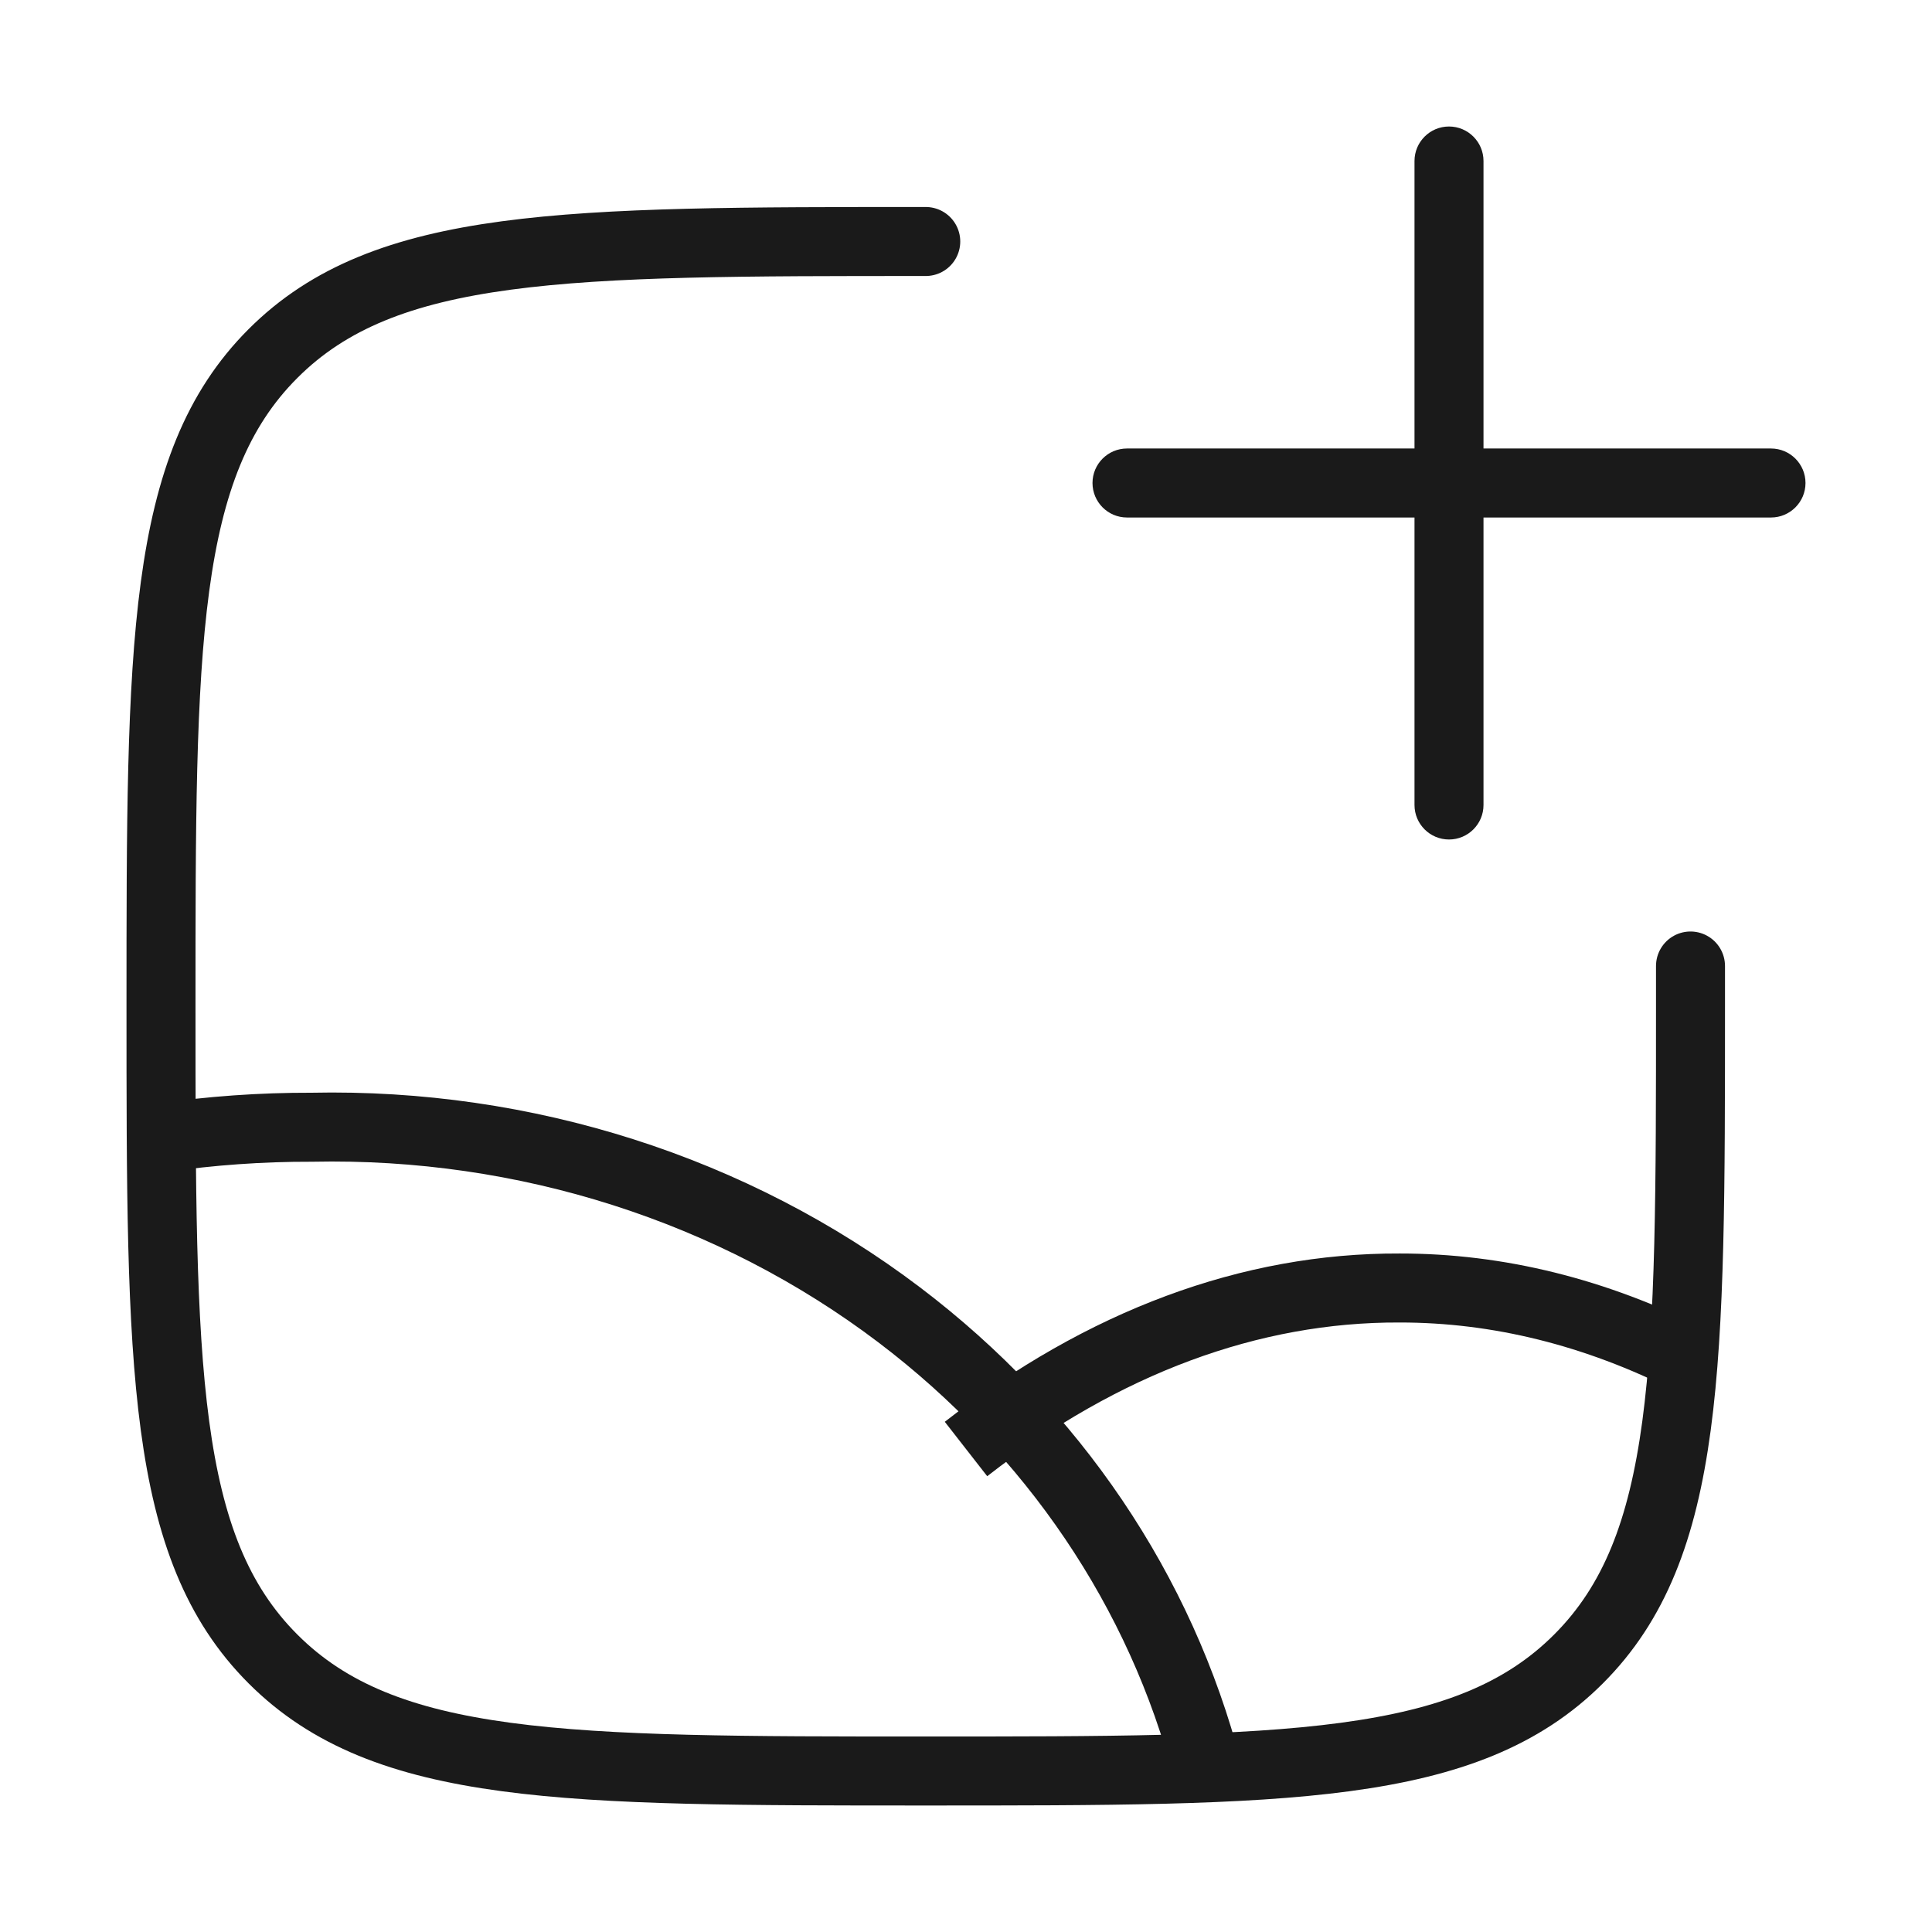
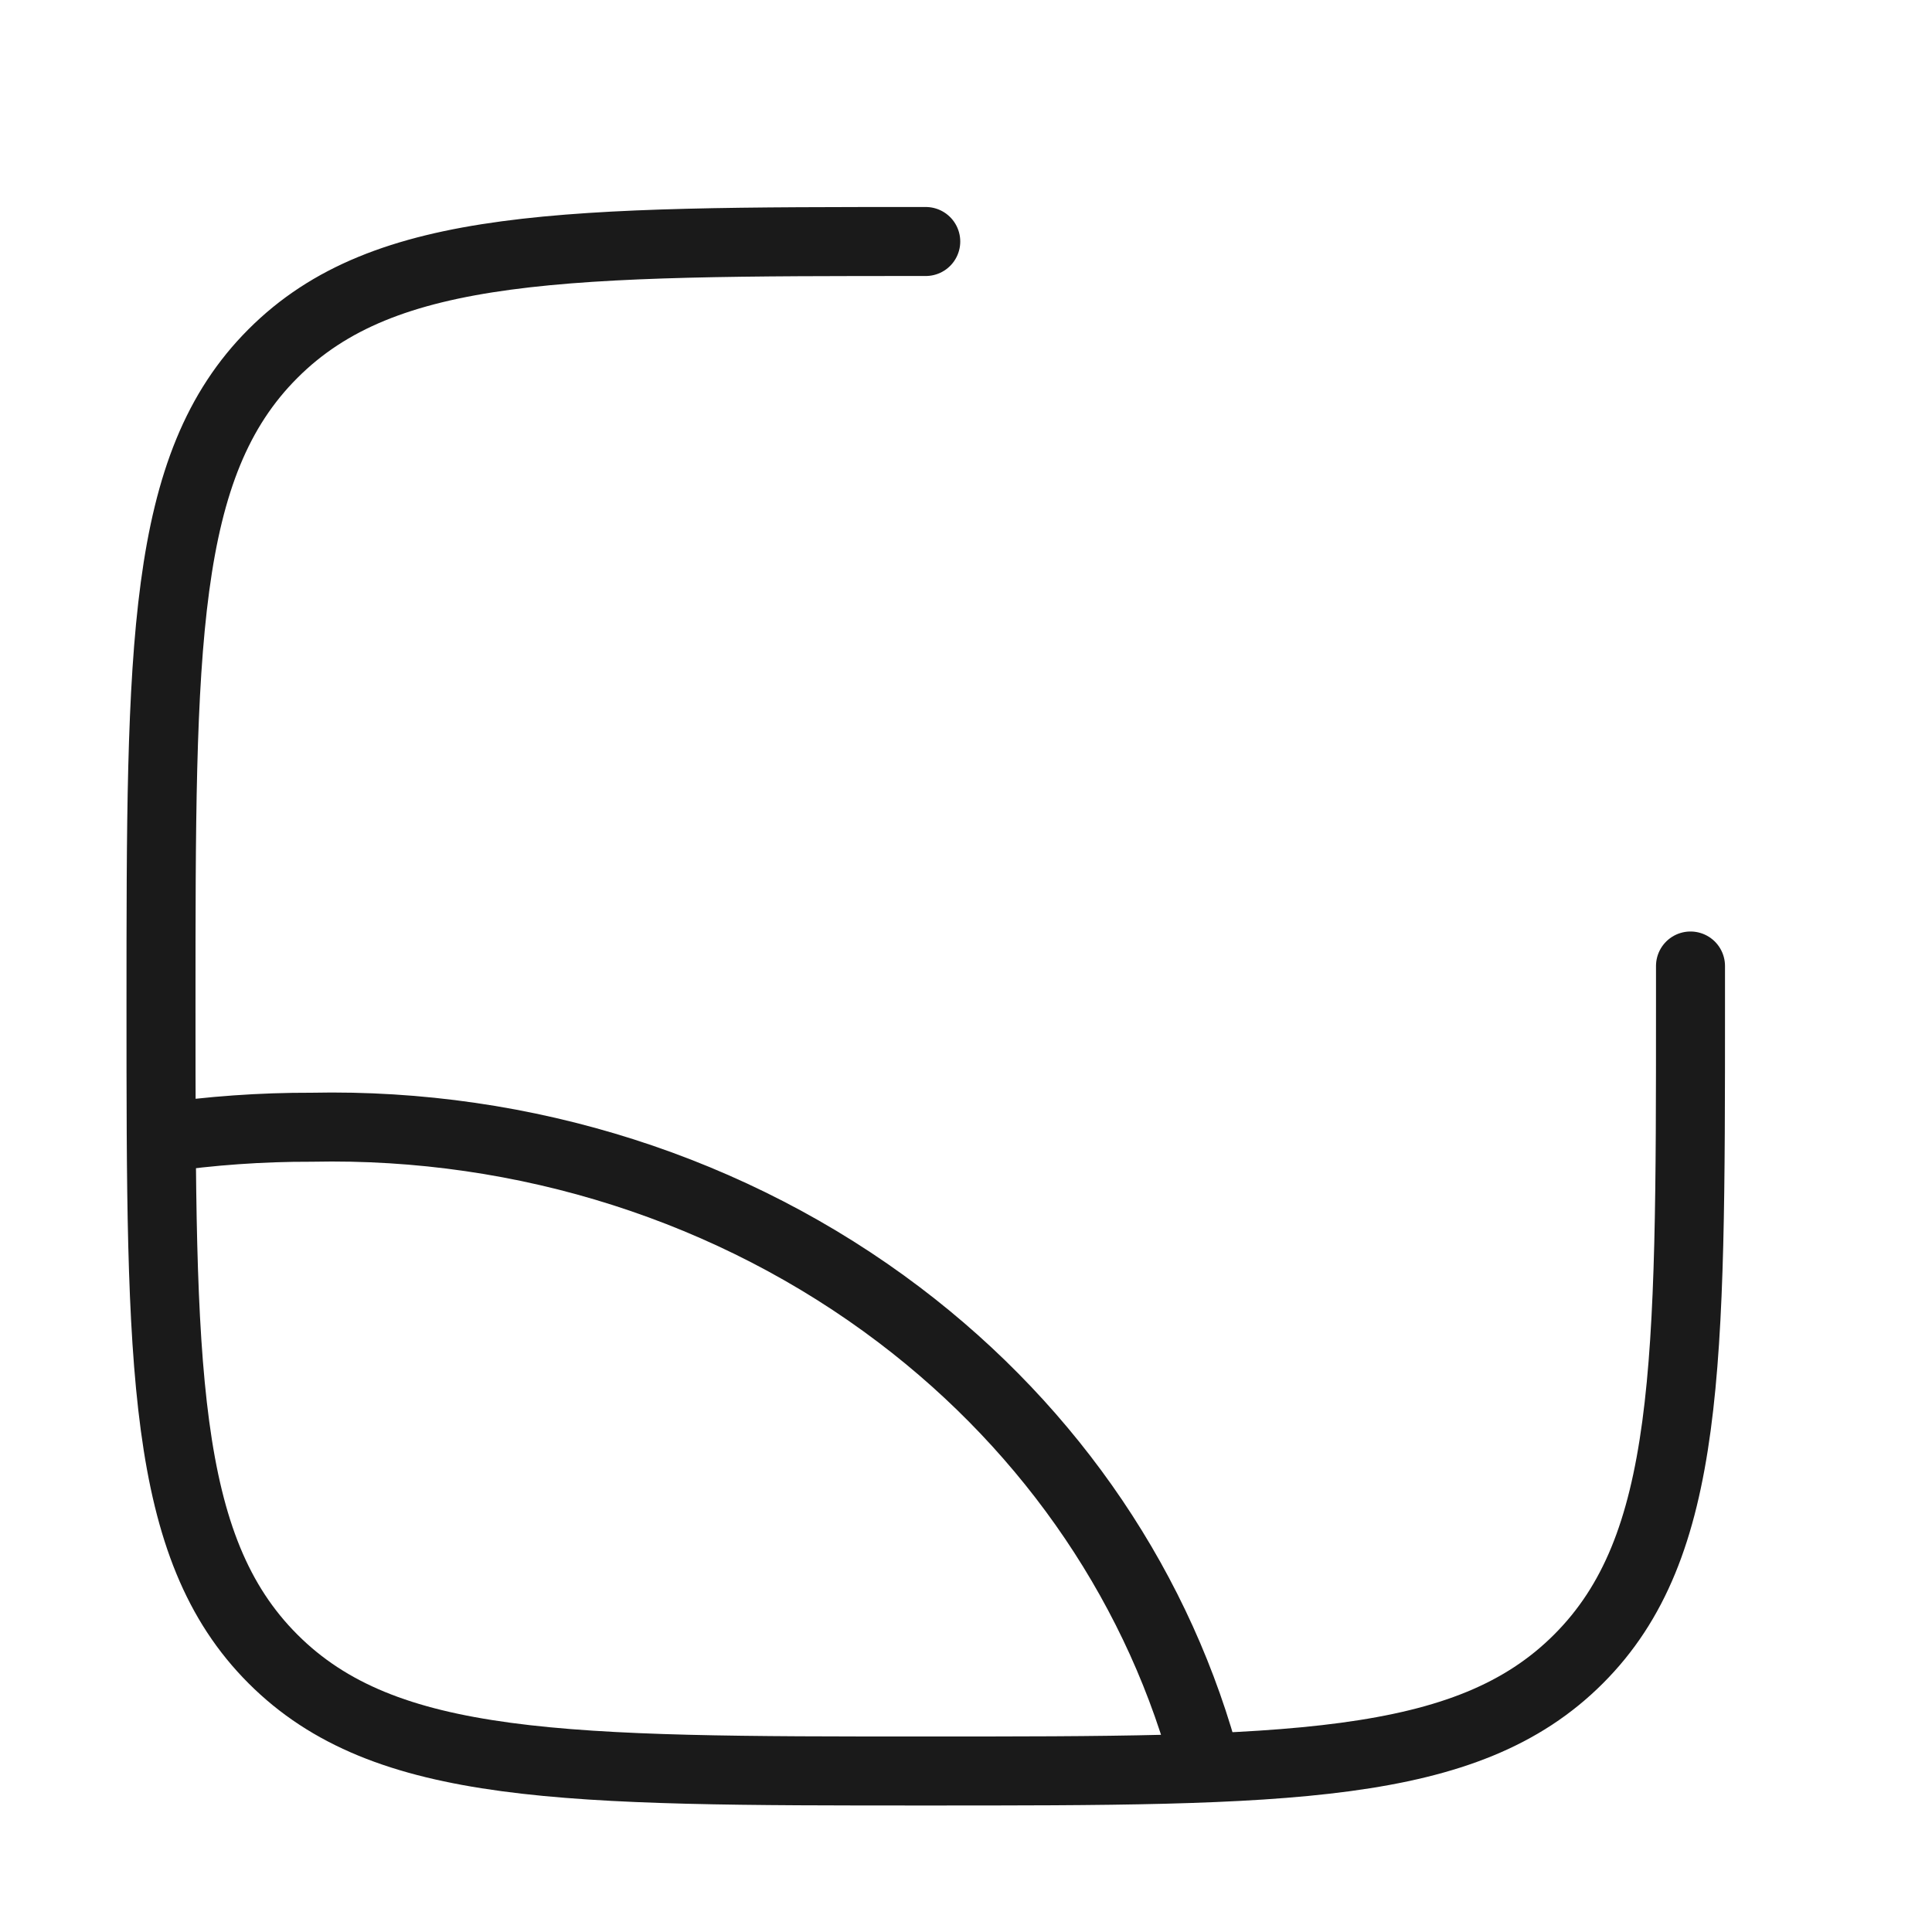
<svg xmlns="http://www.w3.org/2000/svg" width="42" height="42" viewBox="0 0 42 42" fill="none">
-   <path d="M38.5 11.25C38.914 11.25 39.25 10.914 39.25 10.5C39.25 10.086 38.914 9.75 38.5 9.75V11.25ZM24.5 9.75C24.086 9.75 23.75 10.086 23.75 10.5C23.75 10.914 24.086 11.25 24.5 11.25V9.75ZM32.25 3.5C32.25 3.086 31.914 2.75 31.5 2.75C31.086 2.75 30.75 3.086 30.75 3.5H32.25ZM30.75 17.5C30.75 17.914 31.086 18.25 31.5 18.25C31.914 18.25 32.25 17.914 32.25 17.5H30.75ZM38.5 9.75H31.5V11.25H38.5V9.75ZM31.5 9.75H24.5V11.25H31.5V9.75ZM30.75 3.5V10.5H32.25V3.5H30.75ZM30.75 10.5V17.5H32.25V10.5H30.75Z" fill="#1A1A1A" />
  <path d="M20.125 5.25C12.288 5.25 8.369 5.25 5.935 7.685C3.5 10.119 3.5 14.038 3.5 21.875C3.5 29.712 3.5 33.631 5.935 36.065C8.369 38.5 12.288 38.5 20.125 38.5C27.962 38.5 31.881 38.5 34.315 36.065C36.75 33.631 36.75 29.712 36.75 21.875V21" stroke="#1A1A1A" stroke-width="1.5" stroke-linecap="round" />
  <path d="M3.5 24.737C4.583 24.58 5.678 24.502 6.776 24.505C11.416 24.407 15.944 25.853 19.549 28.585C22.893 31.119 25.243 34.606 26.25 38.5" stroke="#1A1A1A" stroke-width="1.5" stroke-linejoin="round" />
-   <path d="M36.75 29.568C34.693 28.526 32.565 27.998 30.426 28C27.185 27.987 23.978 29.178 21 31.5" stroke="#1A1A1A" stroke-width="1.5" stroke-linejoin="round" />
</svg>